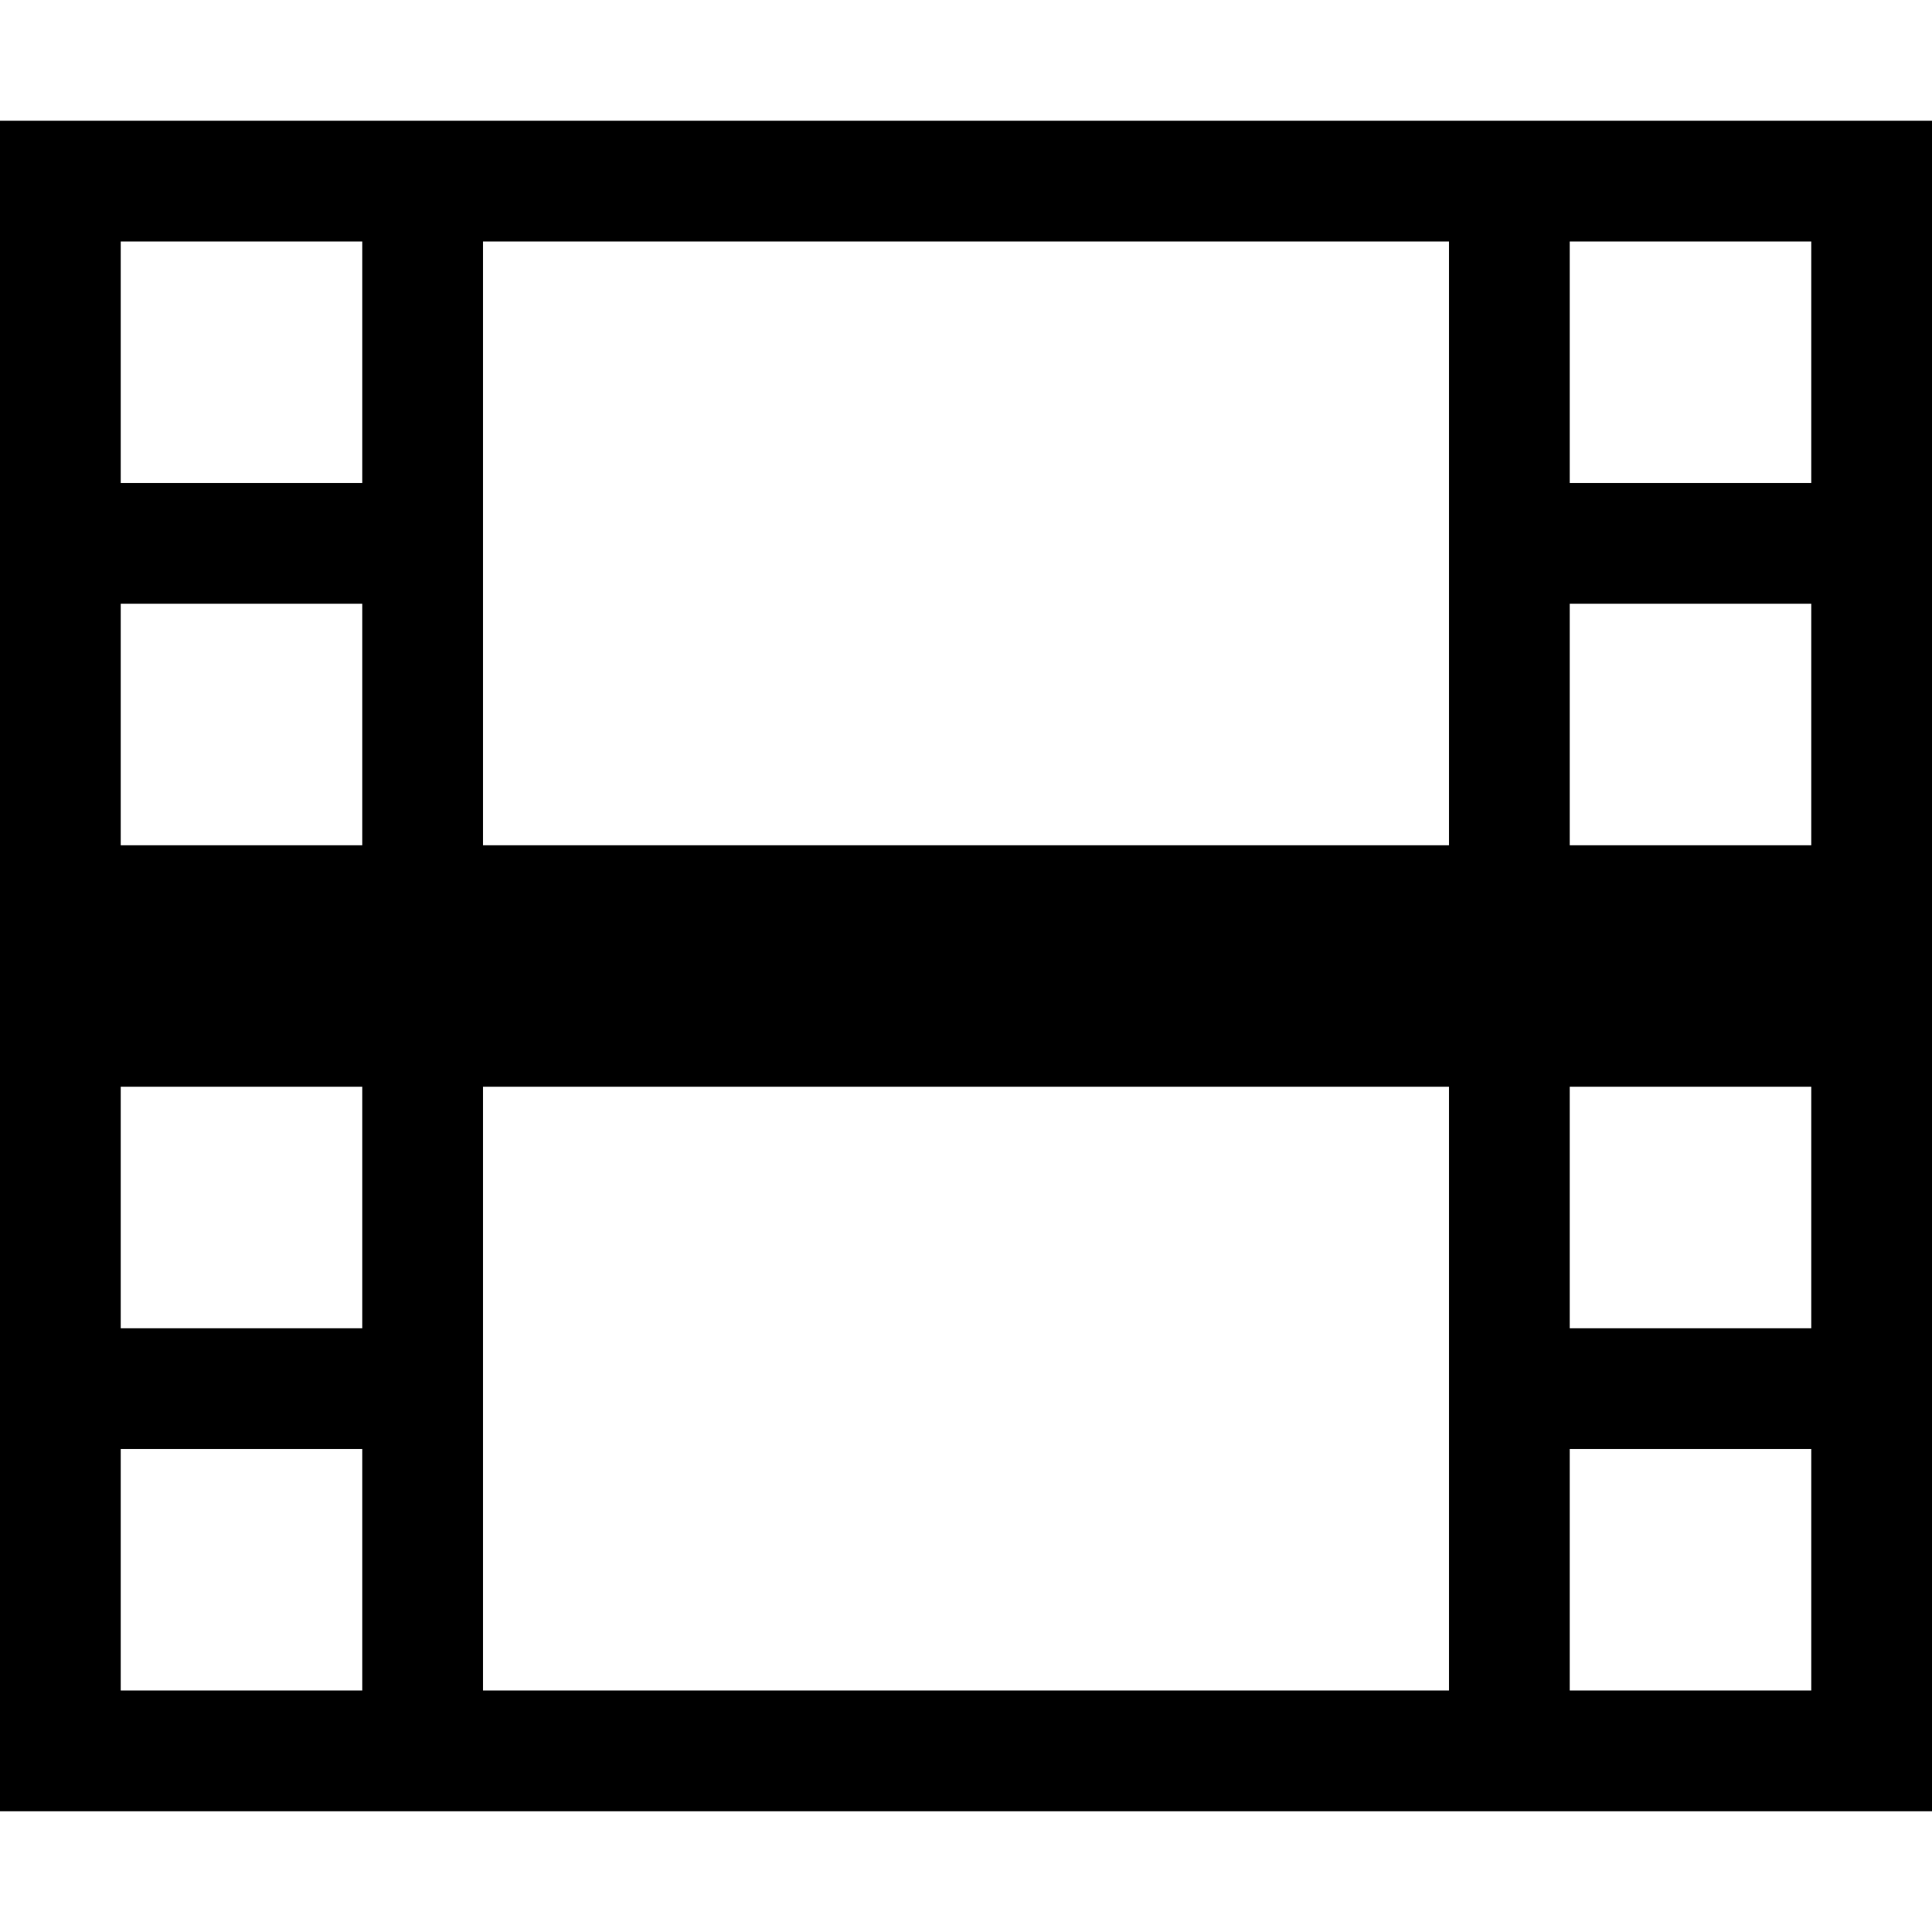
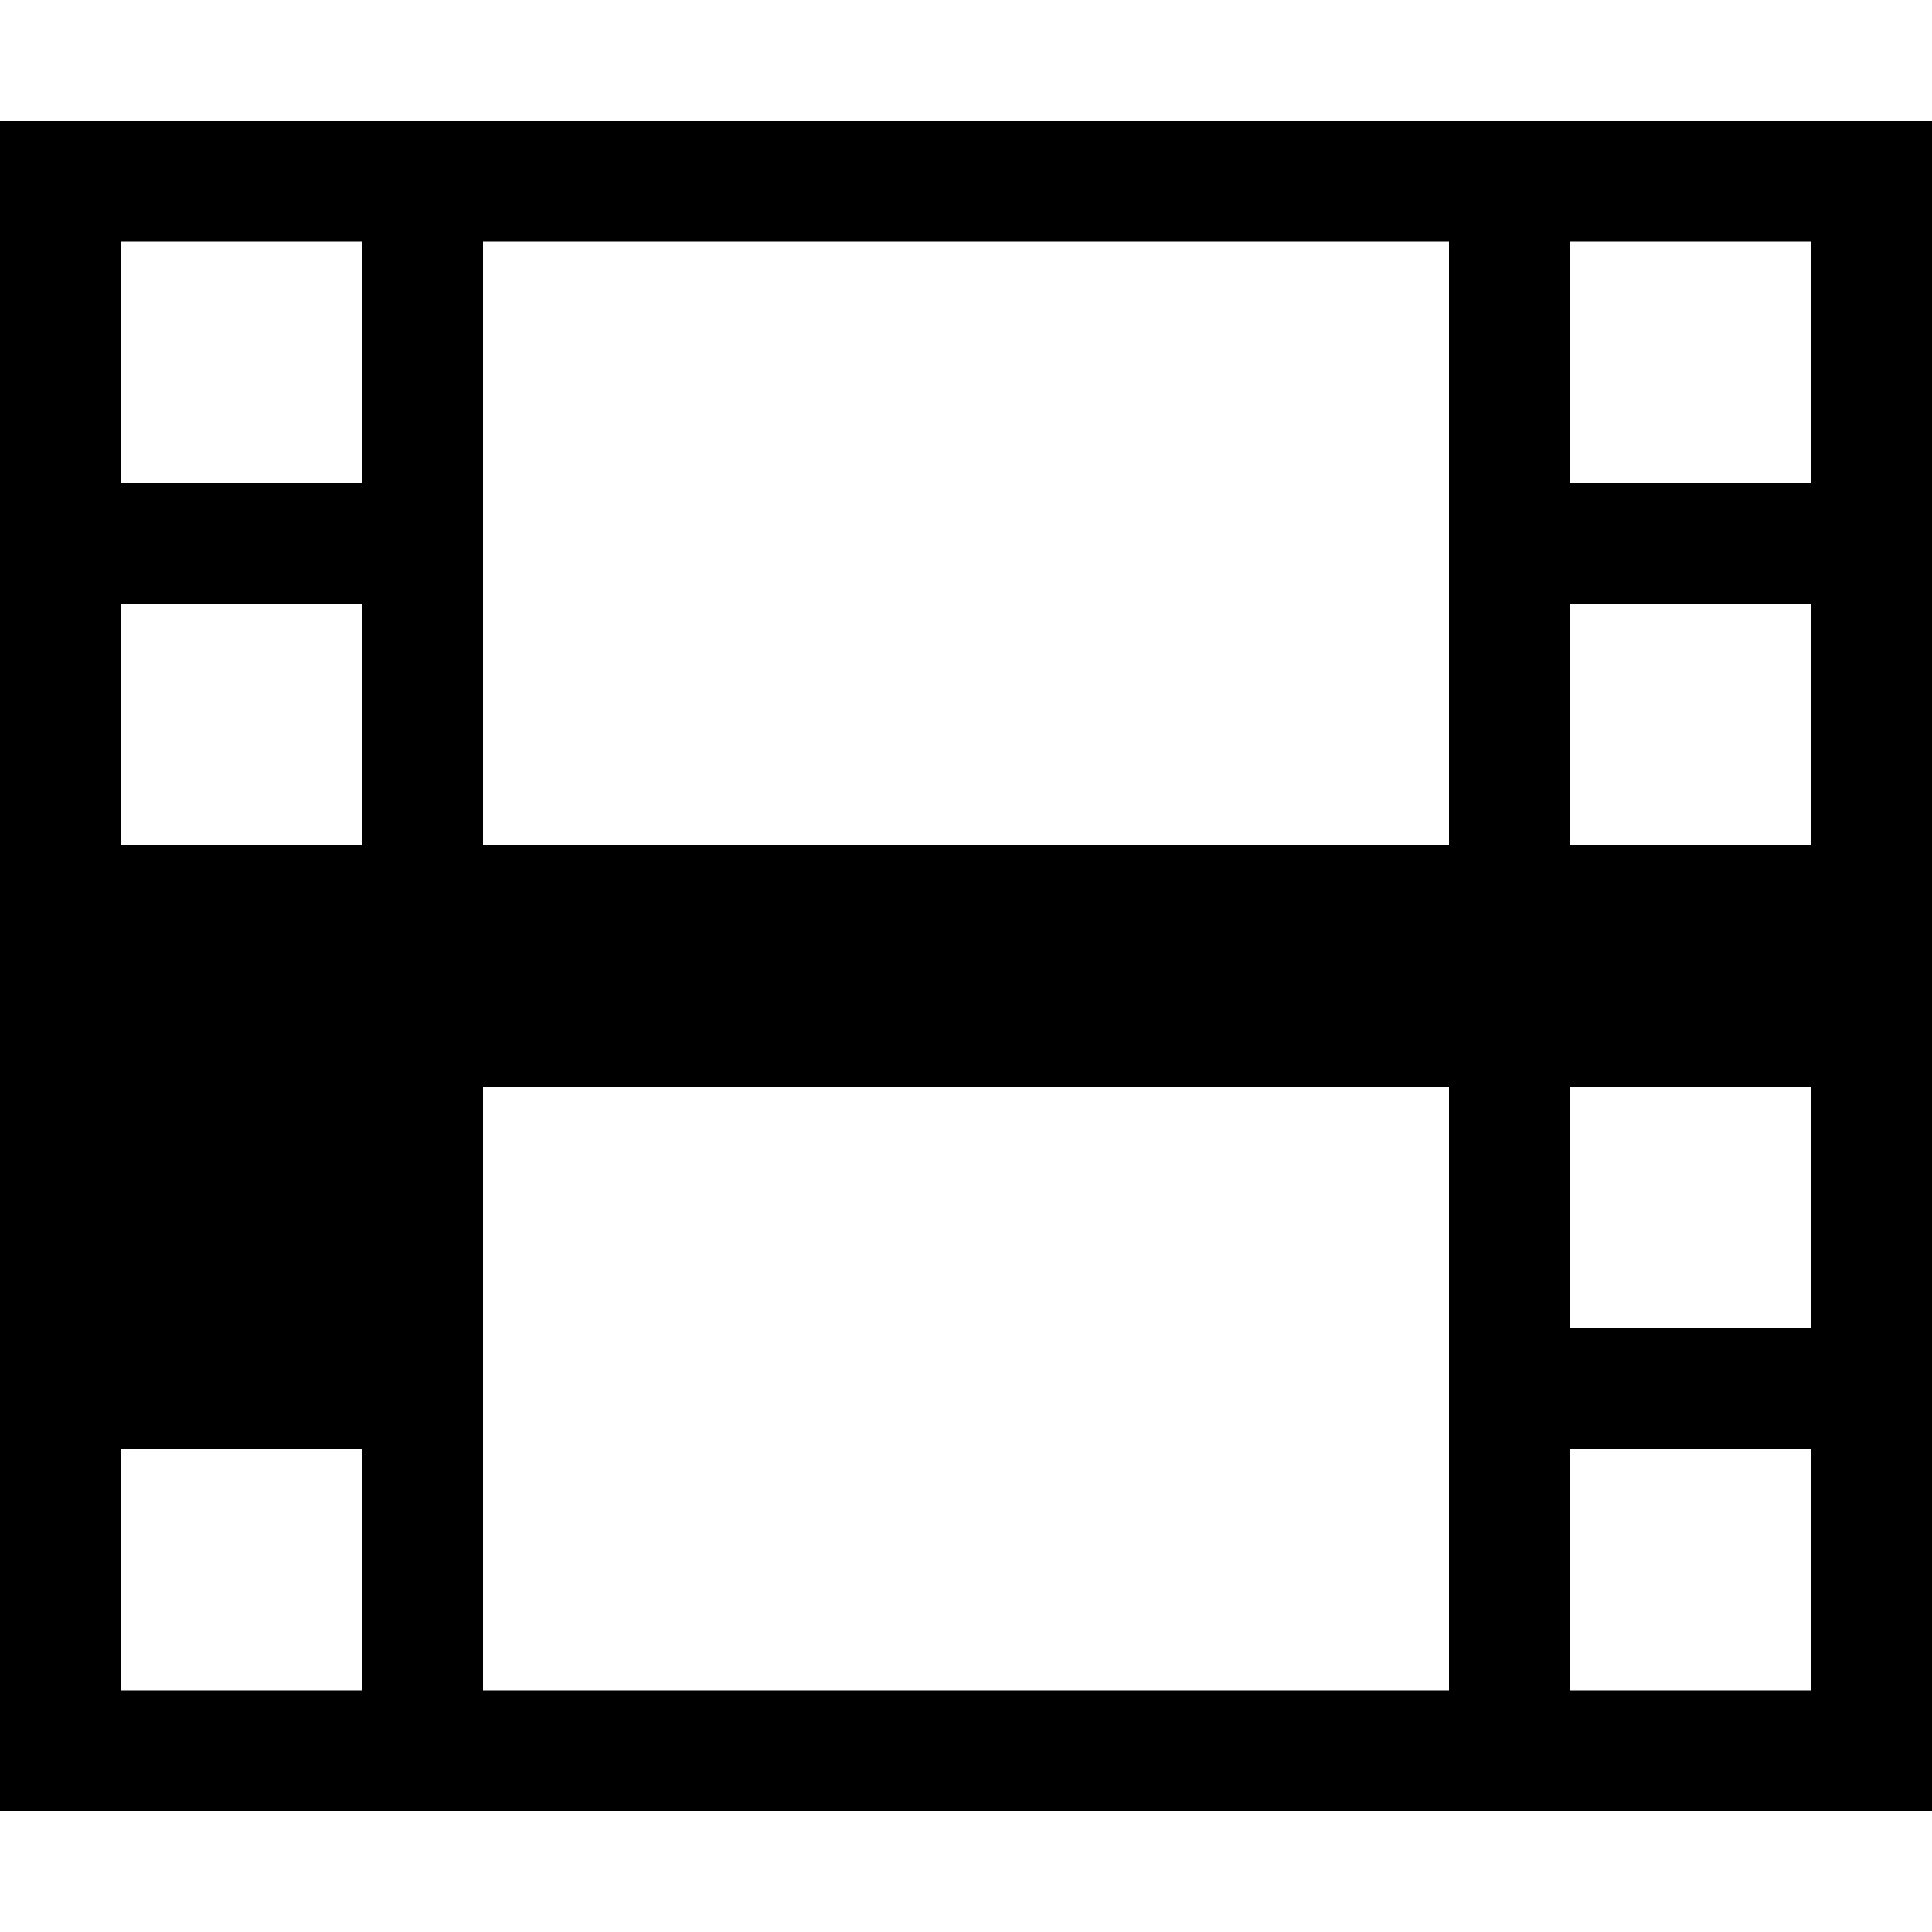
<svg xmlns="http://www.w3.org/2000/svg" version="1.1" width="16" height="16" viewBox="0 0 16 16">
  <title>film2</title>
-   <path d="M0 1v14h16v-14h-16zM3 14h-2v-2h2v2zM3 11h-2v-2h2v2zM3 7h-2v-2h2v2zM3 4h-2v-2h2v2zM12 14h-8v-5h8v5zM12 7h-8v-5h8v5zM15 14h-2v-2h2v2zM15 11h-2v-2h2v2zM15 7h-2v-2h2v2zM15 4h-2v-2h2v2z" />
+   <path d="M0 1v14h16v-14h-16zM3 14h-2v-2h2v2zM3 11h-2h2v2zM3 7h-2v-2h2v2zM3 4h-2v-2h2v2zM12 14h-8v-5h8v5zM12 7h-8v-5h8v5zM15 14h-2v-2h2v2zM15 11h-2v-2h2v2zM15 7h-2v-2h2v2zM15 4h-2v-2h2v2z" />
</svg>